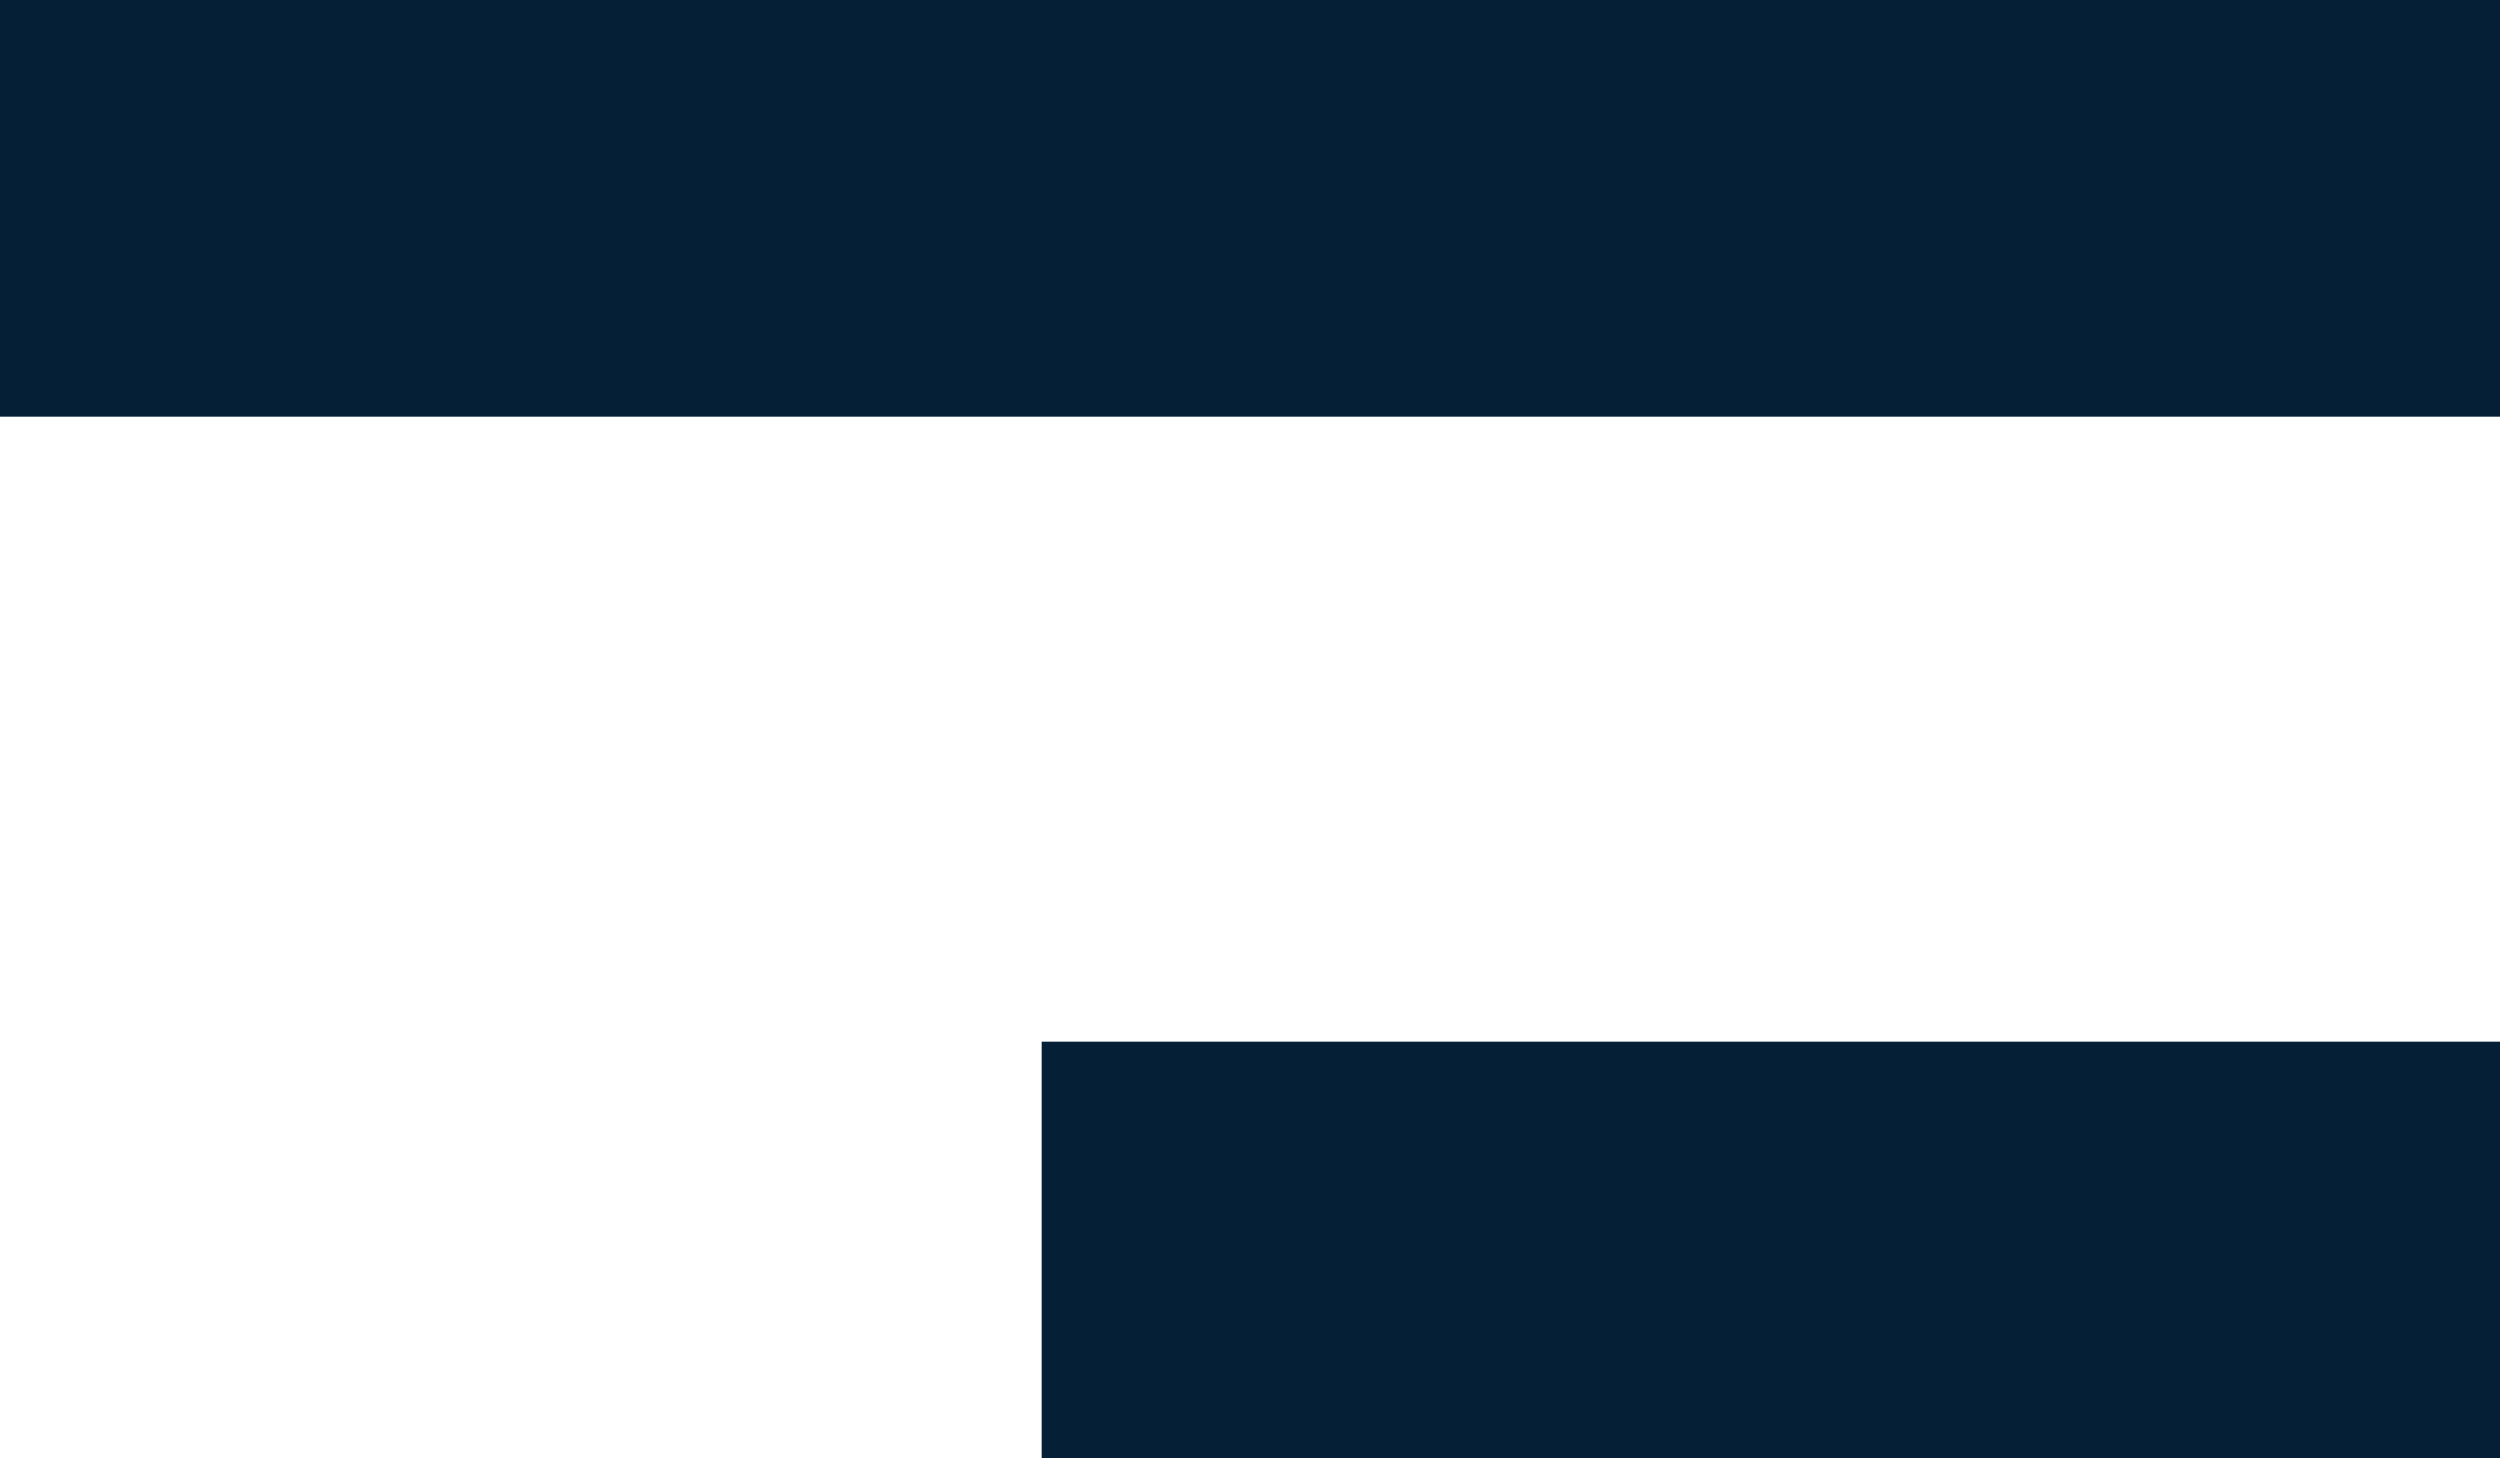
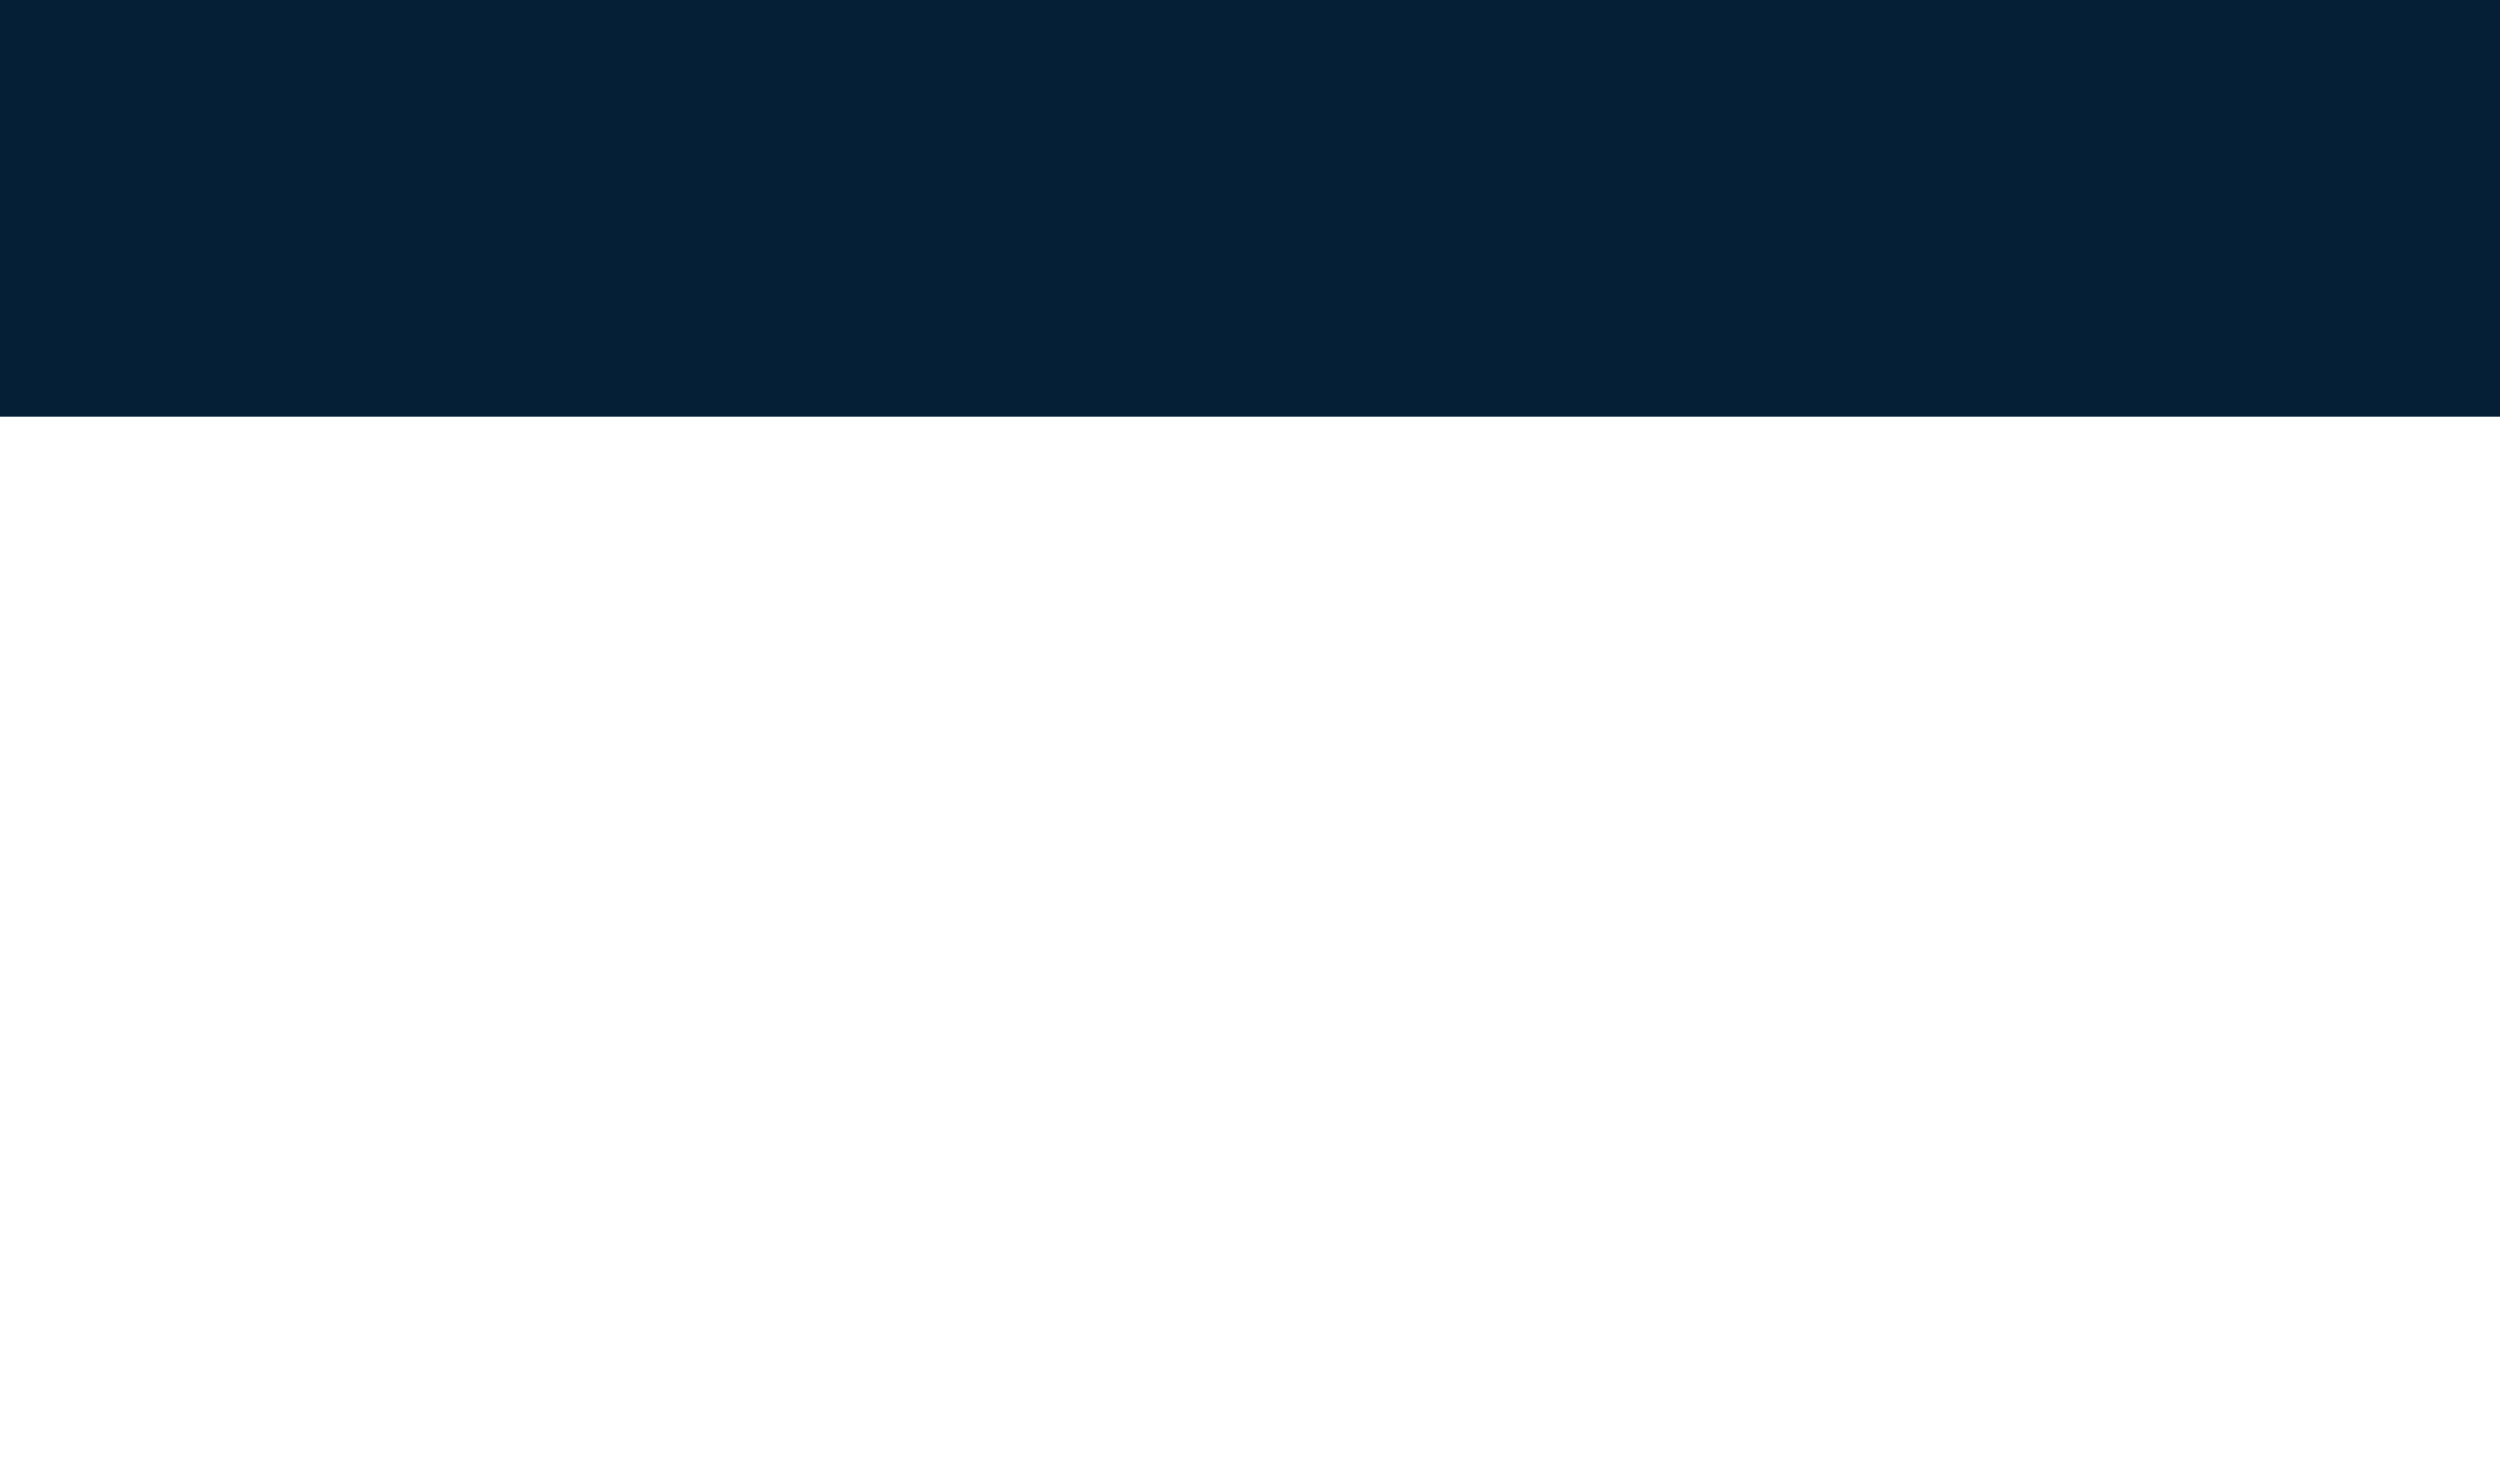
<svg xmlns="http://www.w3.org/2000/svg" width="24px" height="14px" viewBox="0 0 24 14" version="1.1">
  <title>Group 7</title>
  <g id="Page-1" stroke="none" stroke-width="1" fill="none" fill-rule="evenodd">
    <g id="Home" transform="translate(-1356, -59)" fill="#051F37" fill-rule="nonzero">
      <g id="Group-7" transform="translate(1356, 59)">
        <polygon id="Path" points="-1.49073462e-14 4 24 4 24 0 0 0" />
-         <polygon id="Path" points="10 14 24 14 24 10 10 10" />
      </g>
    </g>
  </g>
</svg>